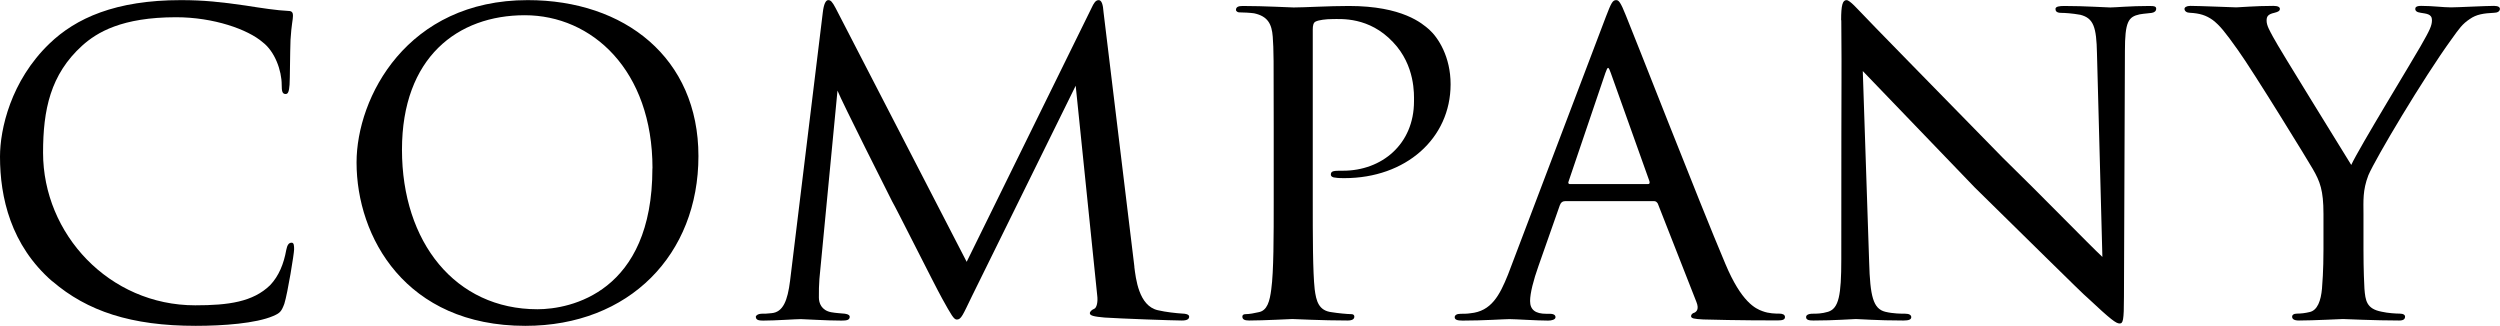
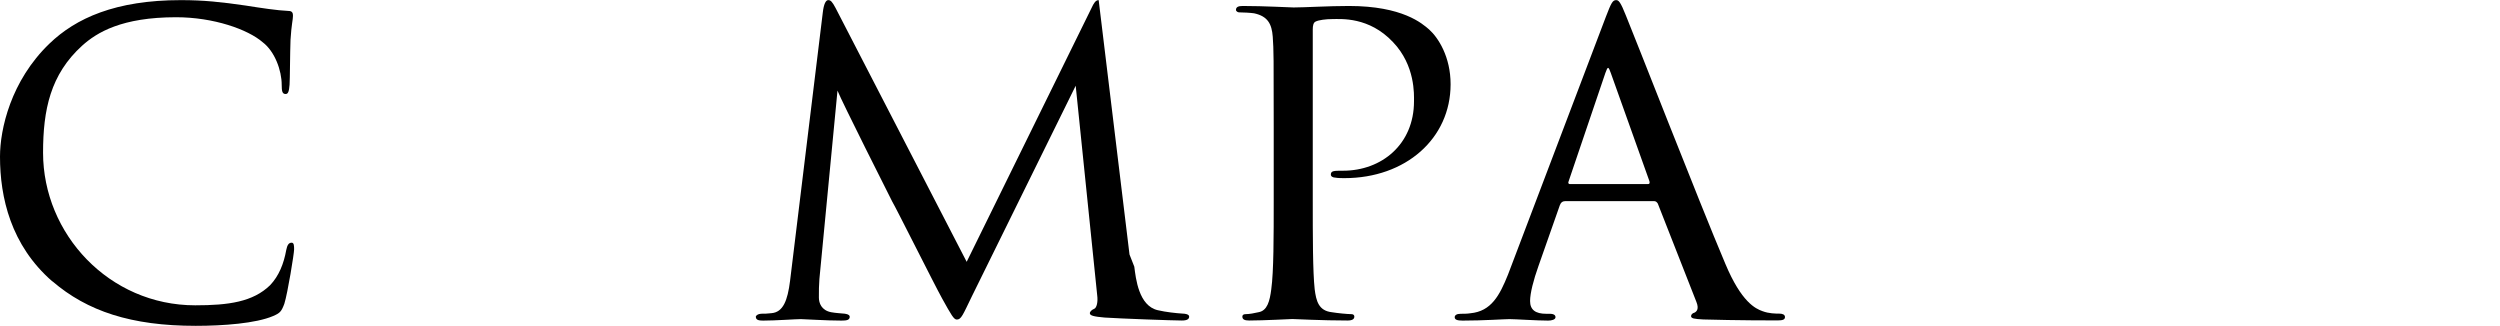
<svg xmlns="http://www.w3.org/2000/svg" id="b" viewBox="0 0 286.21 37.3" width="286px">
  <g id="c">
    <g>
      <path d="M5.99,32.2C1.23,28.06,0,22.57,0,17.92c0-3.14,1.23-8.68,5.66-12.94C8.68,2.07,13.22,0,20.72,0c2.58,0,4.65,.22,7.39,.62,1.79,.28,3.58,.56,4.93,.62,.45,0,.5,.28,.5,.56,0,.45-.17,.95-.28,2.74-.06,1.57-.06,4.48-.11,5.15-.06,.78-.17,1.06-.45,1.06-.39,0-.45-.34-.45-1.06,0-1.62-.78-3.81-2.18-4.87-1.68-1.46-5.6-2.86-9.91-2.86-6.22,0-9.07,1.74-10.75,3.25-3.64,3.3-4.48,7.34-4.48,12.26,0,9.3,7.56,17.47,17.42,17.47,3.81,0,6.61-.39,8.57-2.3,1.01-1.06,1.57-2.46,1.85-4.03,.11-.56,.28-.84,.62-.84,.28,0,.28,.39,.28,.78,0,.45-.73,4.98-1.12,6.22-.34,.9-.5,1.06-1.29,1.4-1.96,.84-5.71,1.12-8.85,1.12-7.39,0-12.43-1.68-16.41-5.1Z" />
-       <path d="M40.82,18.59c0-7.45,5.77-18.59,19.6-18.59,11.09,0,19.54,6.61,19.54,17.86s-7.9,19.43-19.82,19.43c-13.72,0-19.32-10.19-19.32-18.7Zm33.88,.67c0-11.26-6.94-17.53-14.62-17.53s-14.06,4.82-14.06,15.4,6.1,18.26,15.51,18.26c3.75,0,13.16-1.9,13.16-16.13Z" />
-       <path d="M129.86,30.52c.17,1.34,.5,4.48,2.69,4.98,.95,.22,2.07,.34,2.86,.39,.22,0,.73,.06,.73,.34s-.22,.45-.84,.45c-1.01,0-7.06-.22-8.85-.34-1.23-.11-1.68-.22-1.68-.5,0-.17,.22-.39,.5-.5,.28-.11,.45-.78,.34-1.57l-2.46-23.97-11.87,24.08c-1.06,2.18-1.23,2.69-1.74,2.69-.34,0-.62-.5-1.68-2.41-.9-1.62-5.38-10.58-5.71-11.09-.34-.67-5.82-11.54-6.27-12.71l-2.07,21.56c-.06,.78-.06,1.29-.06,2.13,0,.62,.28,1.46,1.4,1.68,.62,.11,1.01,.11,1.57,.17,.45,.06,.56,.22,.56,.34,0,.39-.34,.45-.95,.45-1.79,0-4.2-.17-4.65-.17-.56,0-2.91,.17-4.31,.17-.5,0-.84-.06-.84-.45,0-.11,.22-.34,.73-.34,.39,0,.45,0,1.06-.06,1.34-.11,1.85-1.46,2.13-3.7l3.75-30.74c.11-.95,.34-1.4,.62-1.4s.45,.17,.84,.9l15.01,29.06L124.94,.95c.28-.62,.5-.95,.84-.95s.5,.5,.56,1.4l3.53,29.12Z" />
+       <path d="M129.86,30.52c.17,1.34,.5,4.48,2.69,4.98,.95,.22,2.07,.34,2.86,.39,.22,0,.73,.06,.73,.34s-.22,.45-.84,.45c-1.01,0-7.06-.22-8.85-.34-1.23-.11-1.68-.22-1.68-.5,0-.17,.22-.39,.5-.5,.28-.11,.45-.78,.34-1.57l-2.46-23.97-11.87,24.08c-1.06,2.18-1.23,2.69-1.74,2.69-.34,0-.62-.5-1.68-2.41-.9-1.62-5.38-10.58-5.71-11.09-.34-.67-5.82-11.54-6.27-12.71l-2.07,21.56c-.06,.78-.06,1.29-.06,2.13,0,.62,.28,1.46,1.4,1.68,.62,.11,1.01,.11,1.57,.17,.45,.06,.56,.22,.56,.34,0,.39-.34,.45-.95,.45-1.79,0-4.2-.17-4.65-.17-.56,0-2.91,.17-4.31,.17-.5,0-.84-.06-.84-.45,0-.11,.22-.34,.73-.34,.39,0,.45,0,1.06-.06,1.34-.11,1.85-1.46,2.13-3.7l3.75-30.74c.11-.95,.34-1.4,.62-1.4s.45,.17,.84,.9l15.01,29.06L124.94,.95c.28-.62,.5-.95,.84-.95l3.53,29.12Z" />
      <path d="M145.82,14.45c0-7.73,0-8.74-.11-10.25-.11-1.46-.56-2.35-2.13-2.69-.39-.06-1.29-.11-1.74-.11-.11,0-.34-.11-.34-.28,0-.34,.28-.45,.78-.45,2.41,0,5.49,.17,5.82,.17,1.18,0,4.03-.17,6.33-.17,6.16,0,8.4,2.02,9.18,2.69,1.06,.95,2.46,3.14,2.46,6.27,0,6.22-5.15,10.75-12.15,10.75-.22,0-.78,0-1.06-.06-.22,0-.5-.11-.5-.34,0-.45,.34-.45,1.4-.45,4.42,0,8.12-3.02,8.12-7.95,0-.73,.17-4.09-2.41-6.78-2.74-2.91-5.94-2.63-6.94-2.63-.73,0-1.57,.11-1.9,.28-.28,.11-.34,.5-.34,.9V22.74c0,4.31,0,8.34,.22,10.36,.17,1.34,.45,2.46,1.96,2.63,.67,.11,1.79,.22,2.24,.22,.22,0,.34,.11,.34,.28,0,.28-.22,.45-.78,.45-2.91,0-6.05-.17-6.33-.17-.06,0-3.36,.17-4.93,.17-.5,0-.78-.11-.78-.45,0-.17,.11-.28,.39-.28,.39,0,1.01-.11,1.46-.22,1.01-.17,1.29-1.29,1.46-2.63,.28-2.02,.28-6.05,.28-10.25V14.45Z" />
      <path d="M179.14,23.02c-.28,0-.45,.17-.56,.45l-2.46,7c-.56,1.57-.95,3.08-.95,3.98,0,1.01,.62,1.46,1.85,1.46h.39c.5,0,.67,.17,.67,.39,0,.28-.45,.39-.84,.39-1.23,0-3.81-.17-4.42-.17-.56,0-3.02,.17-5.38,.17-.62,0-.9-.11-.9-.39,0-.22,.22-.39,.67-.39,.28,0,.78,0,1.12-.06,2.41-.22,3.36-2.07,4.31-4.42L183.85,1.9c.62-1.62,.78-1.9,1.18-1.9,.28,0,.5,.22,1.12,1.79,.78,1.85,8.4,21.39,11.37,28.39,1.85,4.42,3.47,5.15,4.26,5.43,.73,.28,1.51,.28,1.9,.28s.67,.11,.67,.39-.22,.39-.84,.39c-.56,0-4.76,0-8.51-.11-1.06-.06-1.4-.11-1.4-.39,0-.17,.17-.34,.39-.39,.22-.11,.56-.39,.22-1.23l-4.42-11.26c-.11-.17-.22-.28-.45-.28h-10.19Zm9.52-1.96c.22,0,.22-.17,.17-.34l-4.42-12.38c-.28-.78-.34-.78-.62,0l-4.2,12.38c-.11,.22,0,.34,.11,.34h8.96Z" />
-       <path d="M210.78,2.3c0-1.74,.17-2.3,.62-2.3,.39,0,1.34,1.12,1.74,1.51,.5,.56,8.29,8.51,16.13,16.52,4.37,4.26,9.97,10.02,11.42,11.37l-.62-23.3c-.06-3.02-.39-4.03-1.9-4.42-.95-.17-1.79-.22-2.18-.22-.56,0-.67-.22-.67-.45,0-.28,.45-.34,1.01-.34,2.41,0,4.76,.17,5.26,.17,.56,0,2.3-.17,4.48-.17,.62,0,.78,.06,.78,.34,0,.22-.17,.39-.5,.45-.34,.06-.78,.06-1.4,.17-1.29,.28-1.68,.84-1.68,4.2l-.11,28.11c0,2.8-.11,3.08-.5,3.08s-.95-.39-3.7-2.97c-.22-.11-8.01-7.84-12.88-12.6-5.82-6.05-11.42-11.87-12.82-13.33l.73,21.9c.11,3.86,.45,5.32,1.85,5.66,.9,.22,1.85,.22,2.3,.22s.67,.17,.67,.39c0,.28-.28,.39-.9,.39-3.02,0-5.04-.17-5.43-.17s-2.46,.17-4.87,.17c-.5,0-.84-.06-.84-.39,0-.22,.22-.39,.78-.39,.39,0,1.01,0,1.74-.22,1.23-.39,1.51-1.9,1.51-5.99,0-26.71,.06-18.09,0-27.38Z" />
-       <path d="M266,24.47c0-2.69-.39-3.7-1.23-5.15-.34-.62-6.83-11.2-8.57-13.61-1.51-2.13-2.07-2.8-2.86-3.42-.78-.56-1.51-.78-2.63-.84-.34,0-.62-.17-.62-.45,0-.17,.22-.34,.67-.34,.9,0,5.15,.17,5.26,.17,.34,0,2.18-.17,4.26-.17,.56,0,.73,.17,.73,.34,0,.22-.17,.34-.62,.45-.78,.17-.9,.45-.9,.9,0,.56,.34,1.12,.73,1.85,.73,1.4,8.12,13.27,8.96,14.67,.9-1.96,7.17-12.21,7.95-13.61,1.06-1.85,1.29-2.35,1.29-2.97,0-.73-.67-.73-1.29-.84-.45-.06-.62-.22-.62-.45,0-.17,.11-.34,.67-.34,1.34,0,2.52,.17,3.42,.17,.73,0,3.98-.17,4.93-.17,.5,0,.67,.17,.67,.34,0,.28-.28,.45-.67,.45-1.18,.06-2.02,.17-2.8,.73-.84,.56-1.18,1.06-2.07,2.3-3.25,4.48-8.68,13.61-9.52,15.57-.67,1.74-.56,2.97-.56,4.42v4.09c0,.39,0,2.46,.11,4.48,.11,1.34,.22,2.3,1.96,2.63,.73,.17,1.68,.22,2.07,.22,.45,0,.62,.17,.62,.34,0,.28-.17,.45-.67,.45-2.8,0-6.27-.17-6.44-.17-.11,0-3.47,.17-5.04,.17-.56,0-.78-.17-.78-.45,0-.17,.17-.34,.56-.34,.45,0,.95-.06,1.4-.17,.95-.17,1.34-1.34,1.46-2.69,.17-2.02,.17-4.03,.17-4.48v-4.09Z" />
    </g>
  </g>
</svg>